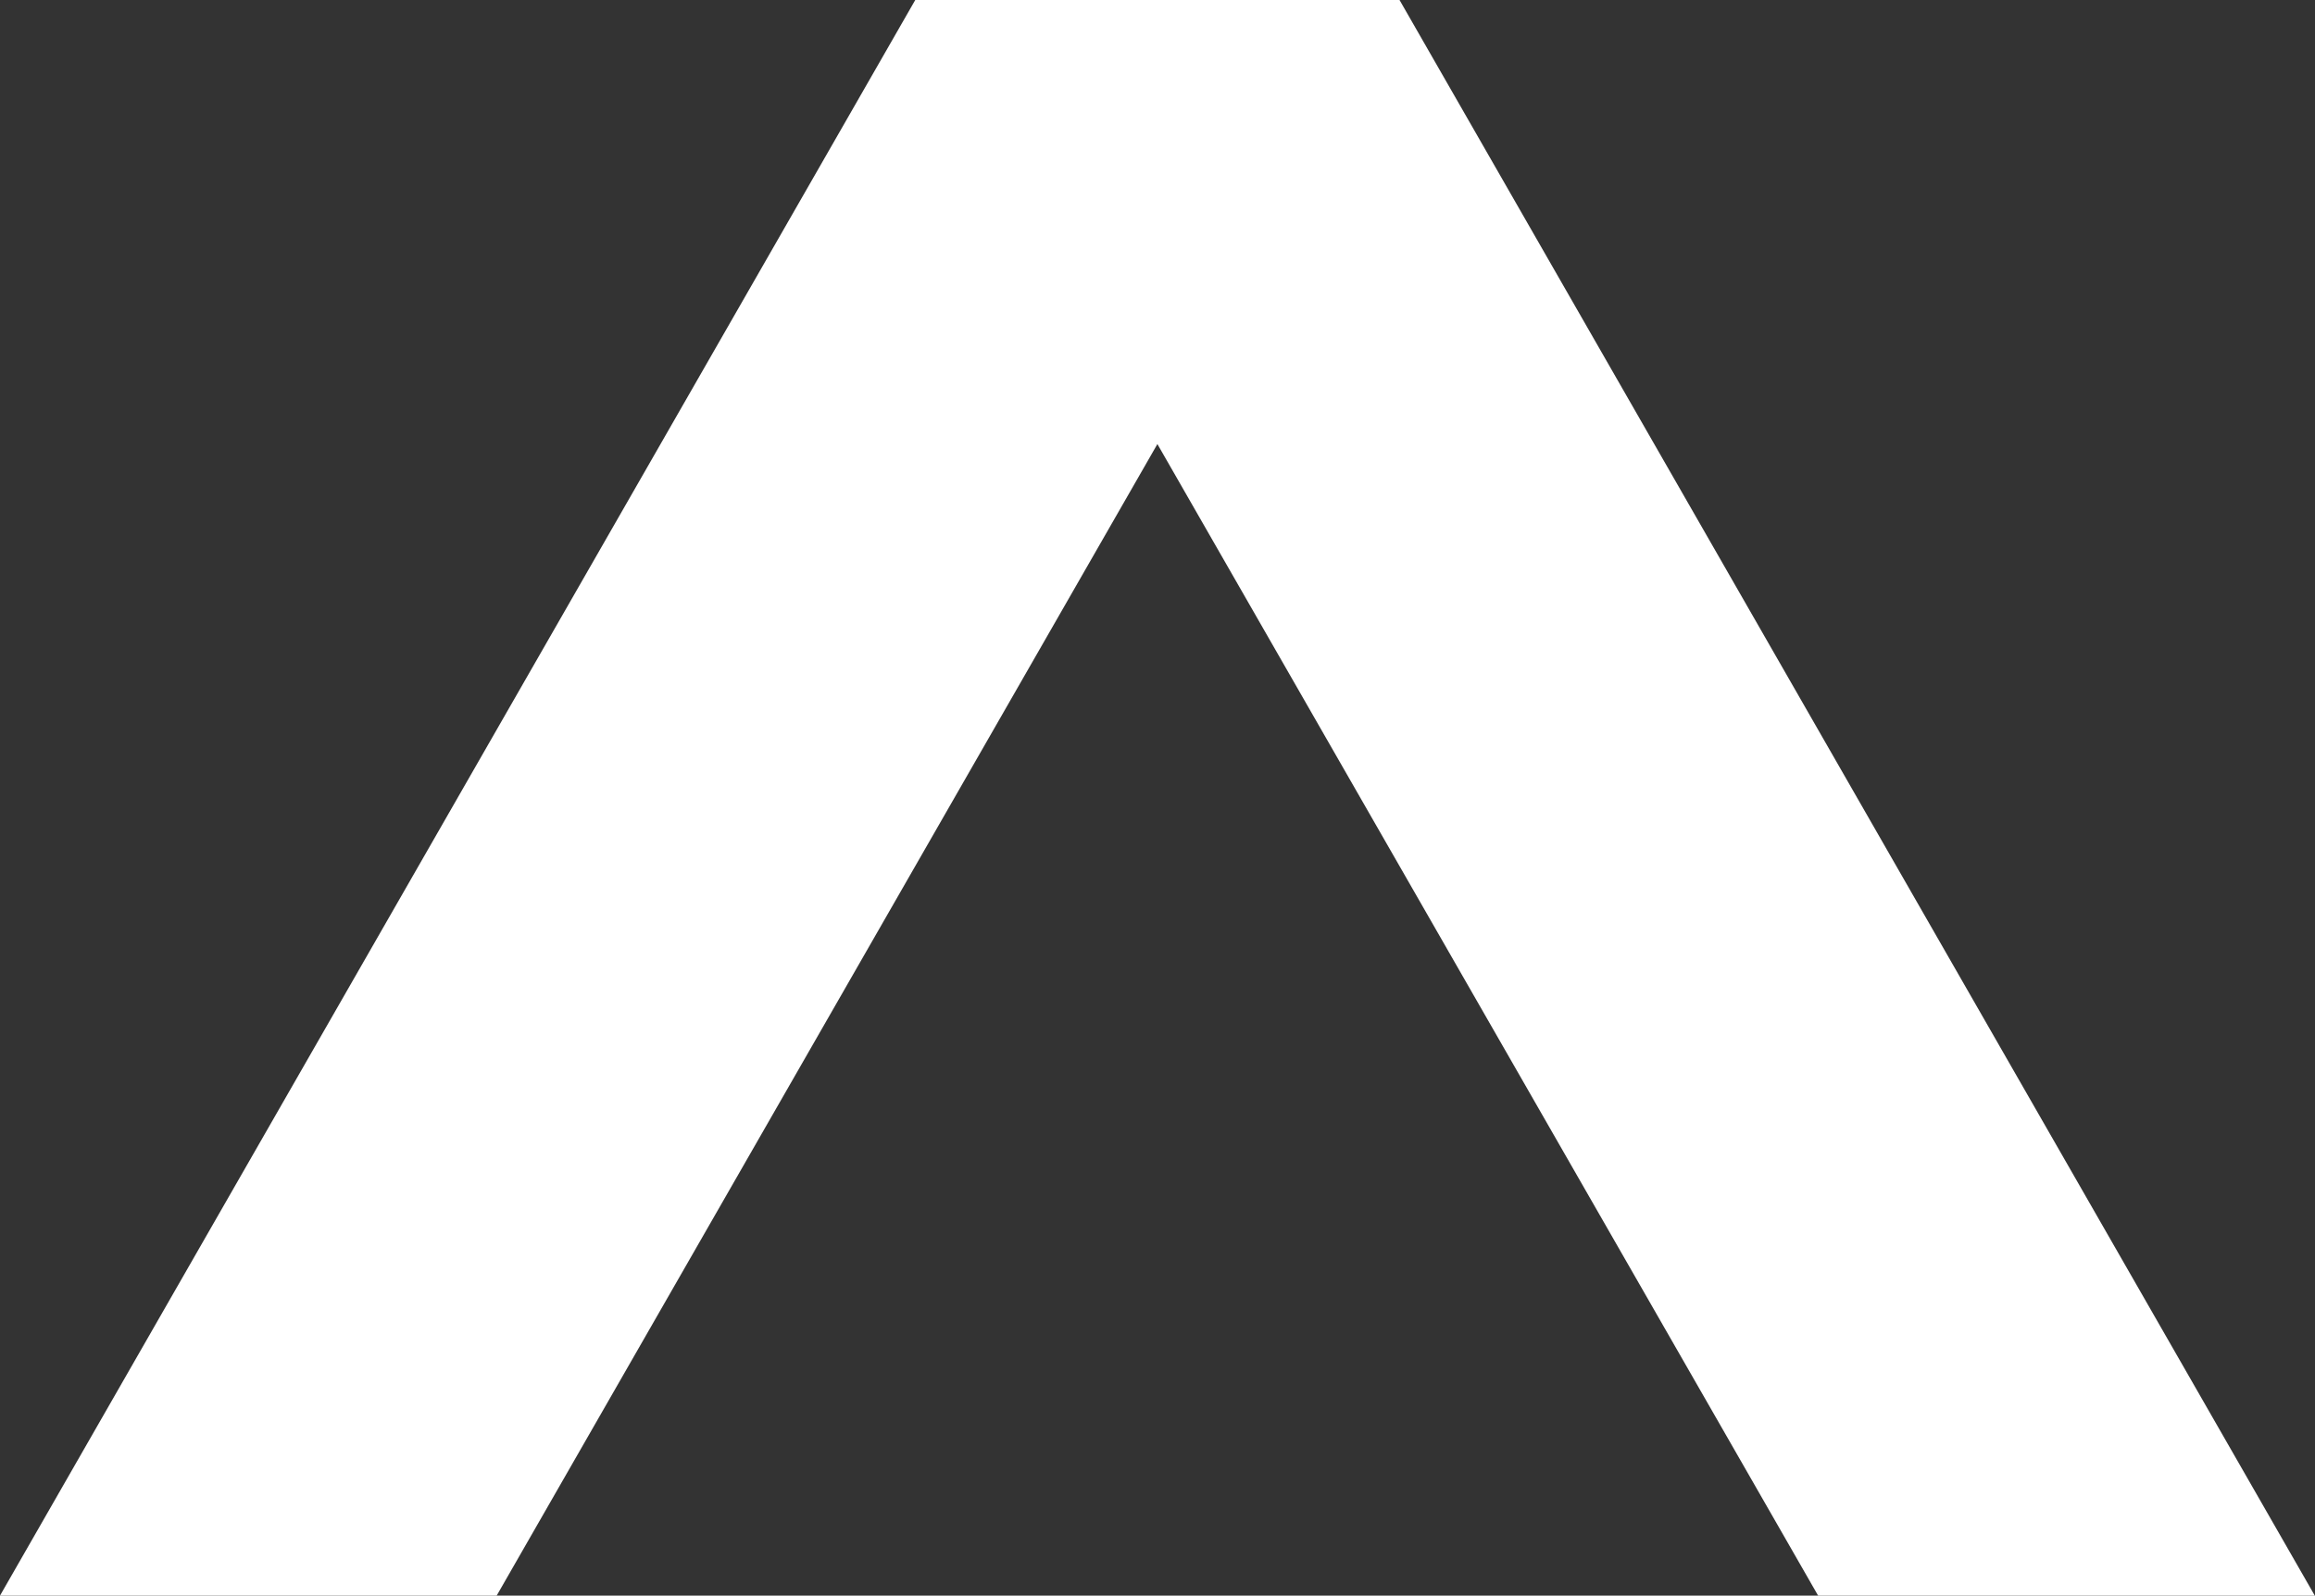
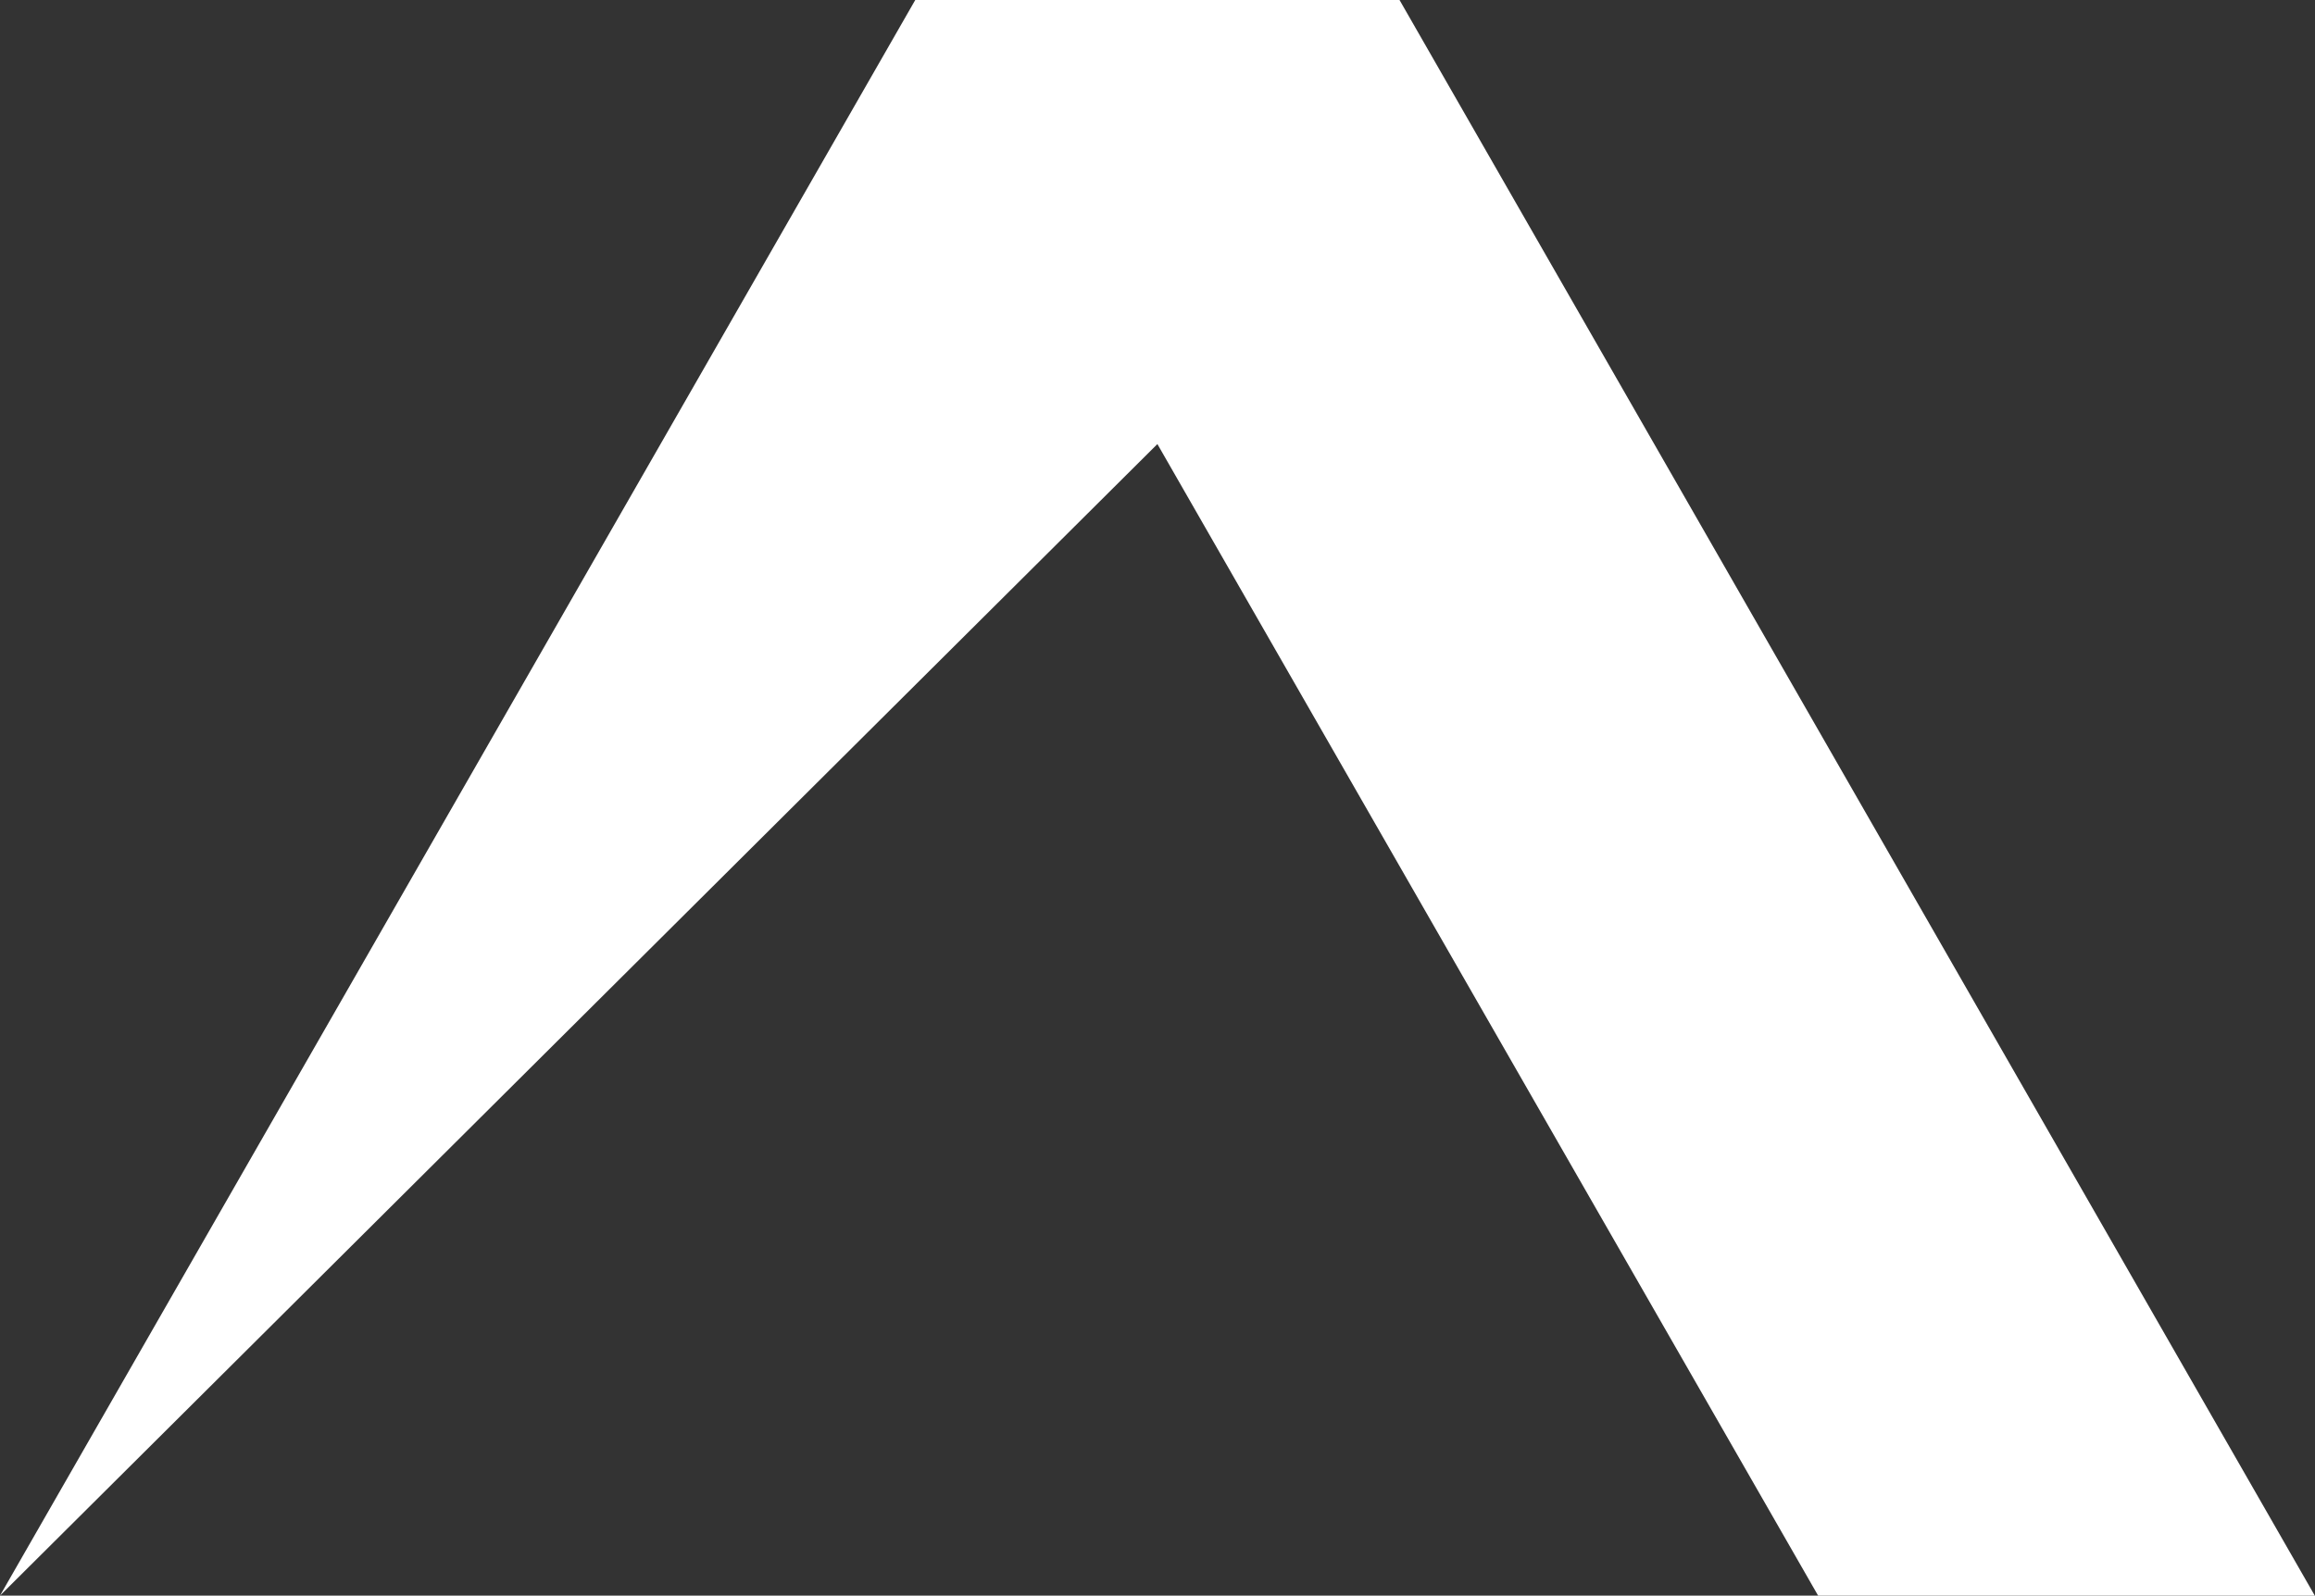
<svg xmlns="http://www.w3.org/2000/svg" version="1.2" baseProfile="tiny-ps" viewBox="0 0 1552 1070" width="1552" height="1070">
  <rect x="0" y="0" width="1552" height="1070" fill="#333333" stroke="none" />
  <title>logo-desktop-size-dark-svg copy-svg</title>
  <style>
		tspan { white-space:pre }
		.shp0 { fill: #ffffff } 
	</style>
-   <path id="Layer" fill-rule="evenodd" class="shp0" d="M0 1070L613.6 0L938.26 0L1551.86 1070L1218.88 1070L775.93 297.78L332.98 1070L0 1070Z" />
+   <path id="Layer" fill-rule="evenodd" class="shp0" d="M0 1070L613.6 0L938.26 0L1551.86 1070L1218.88 1070L775.93 297.78L0 1070Z" />
</svg>